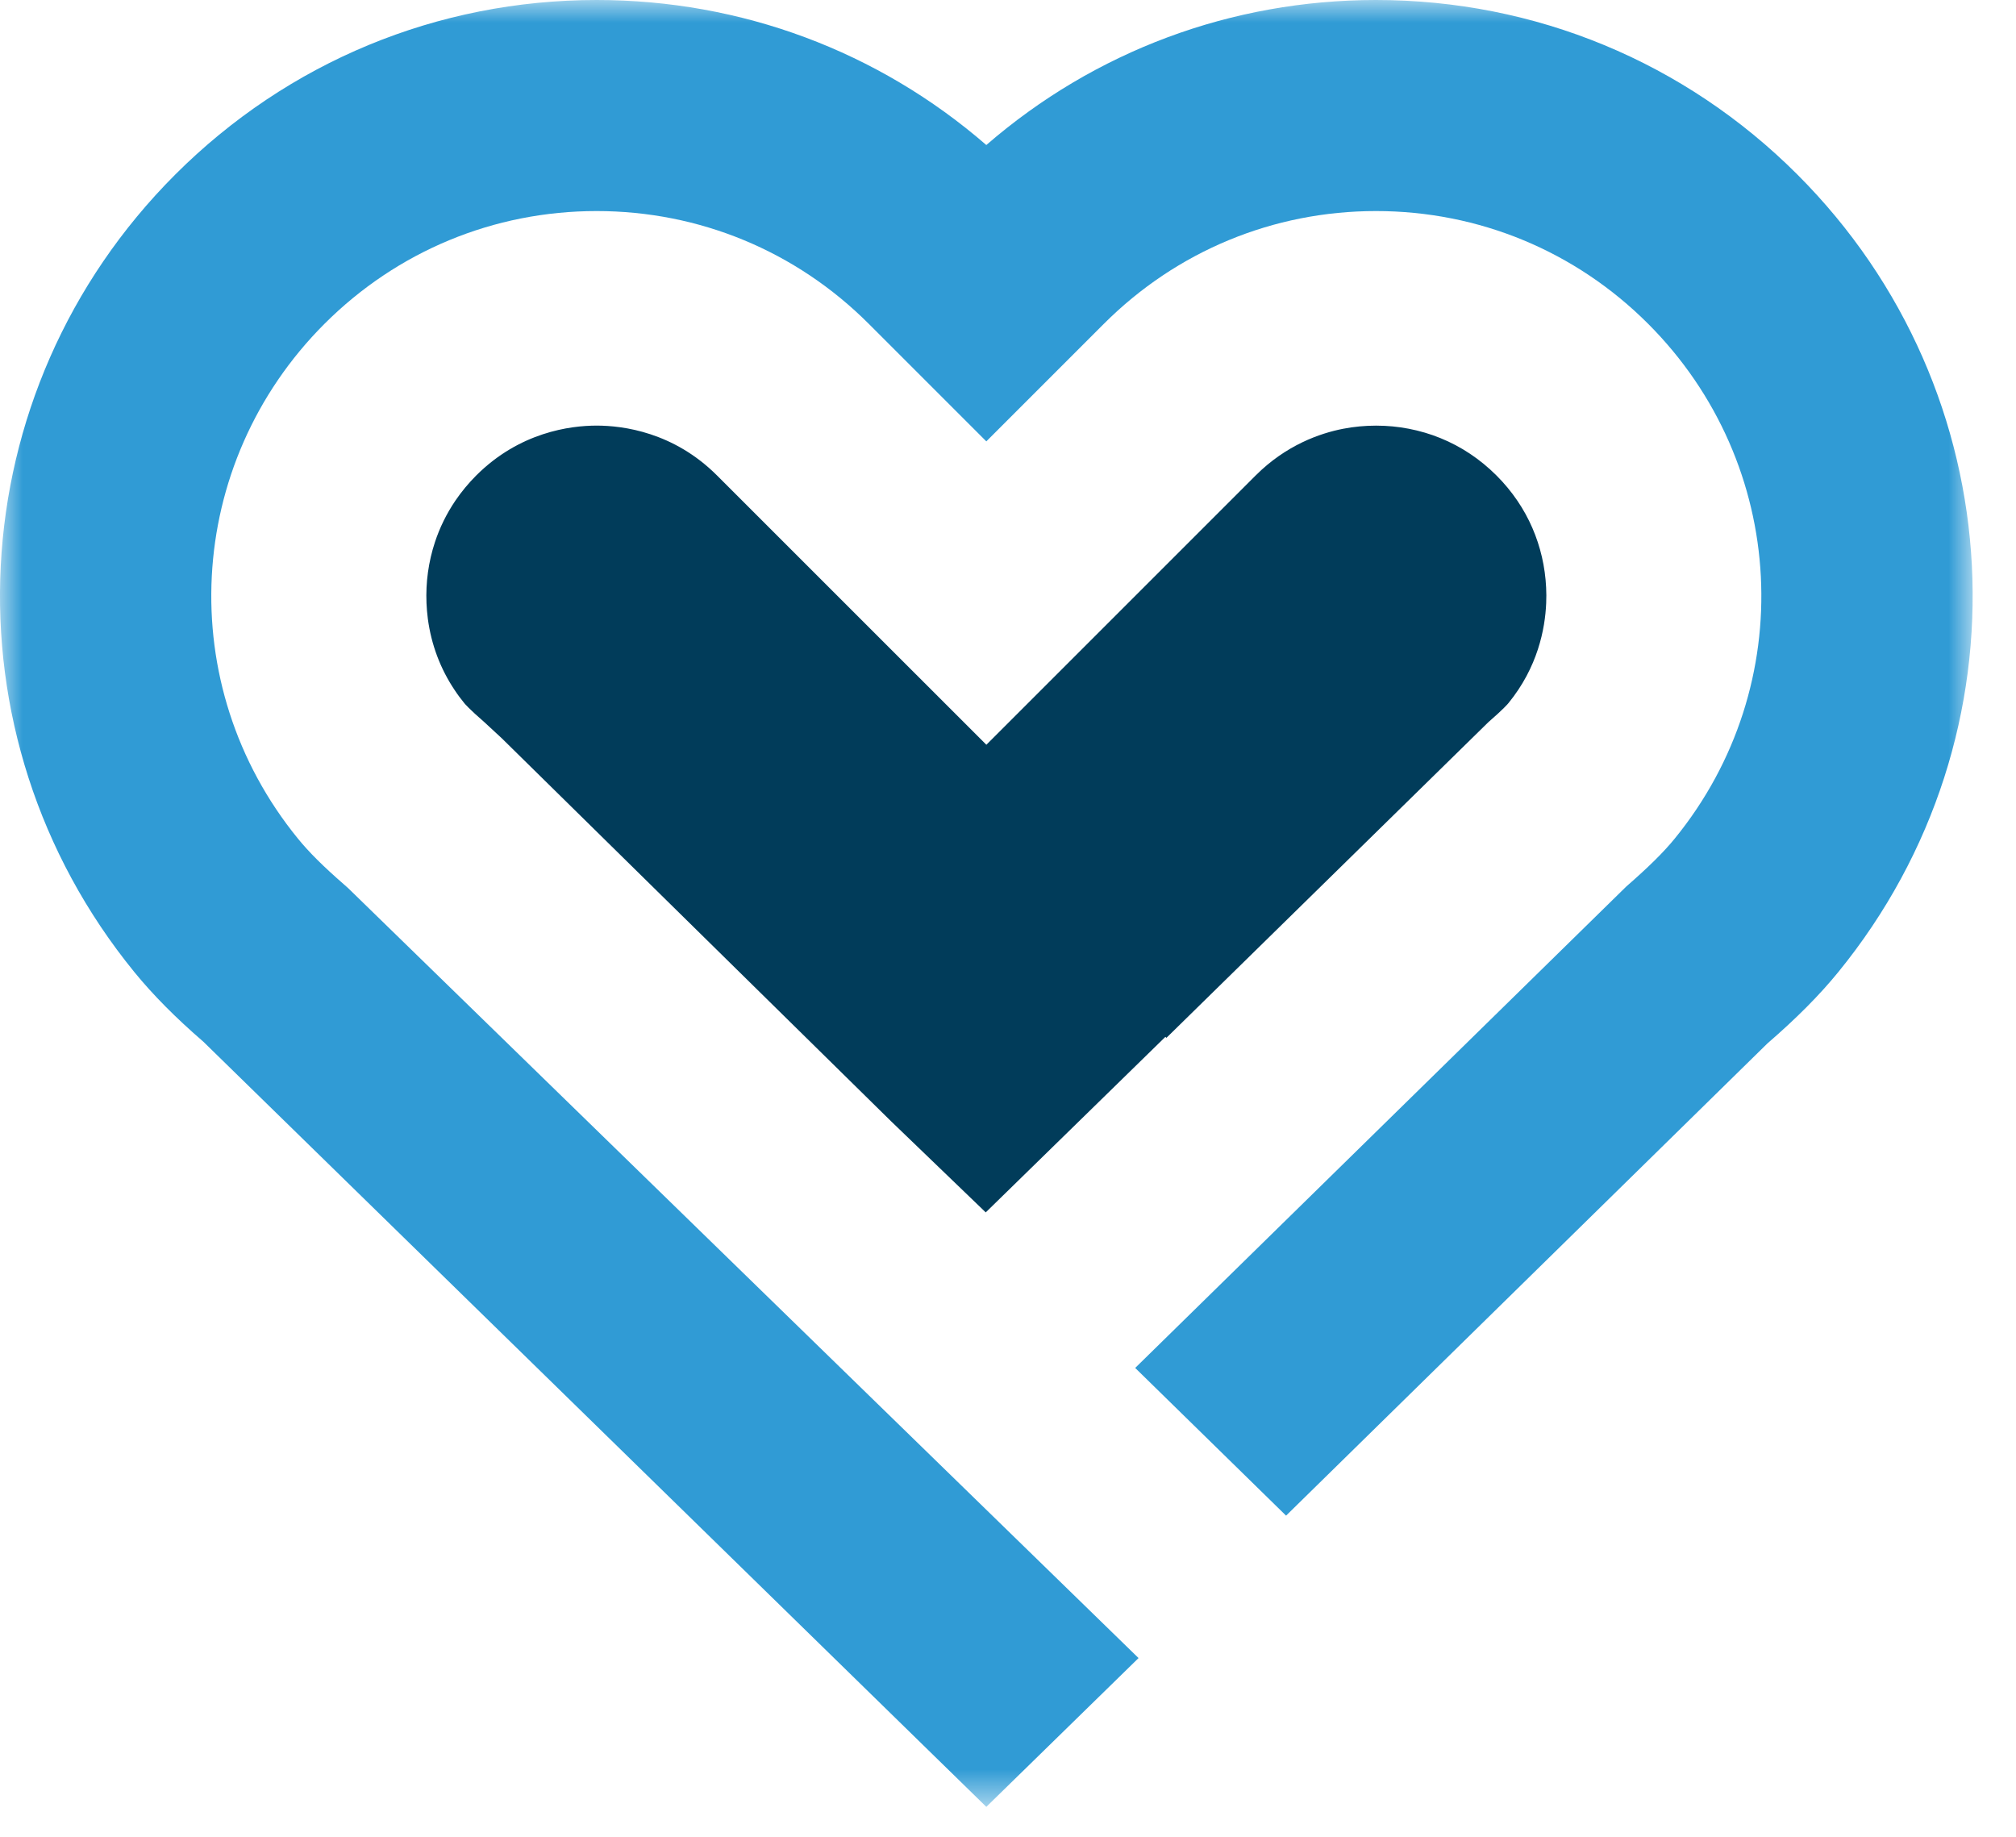
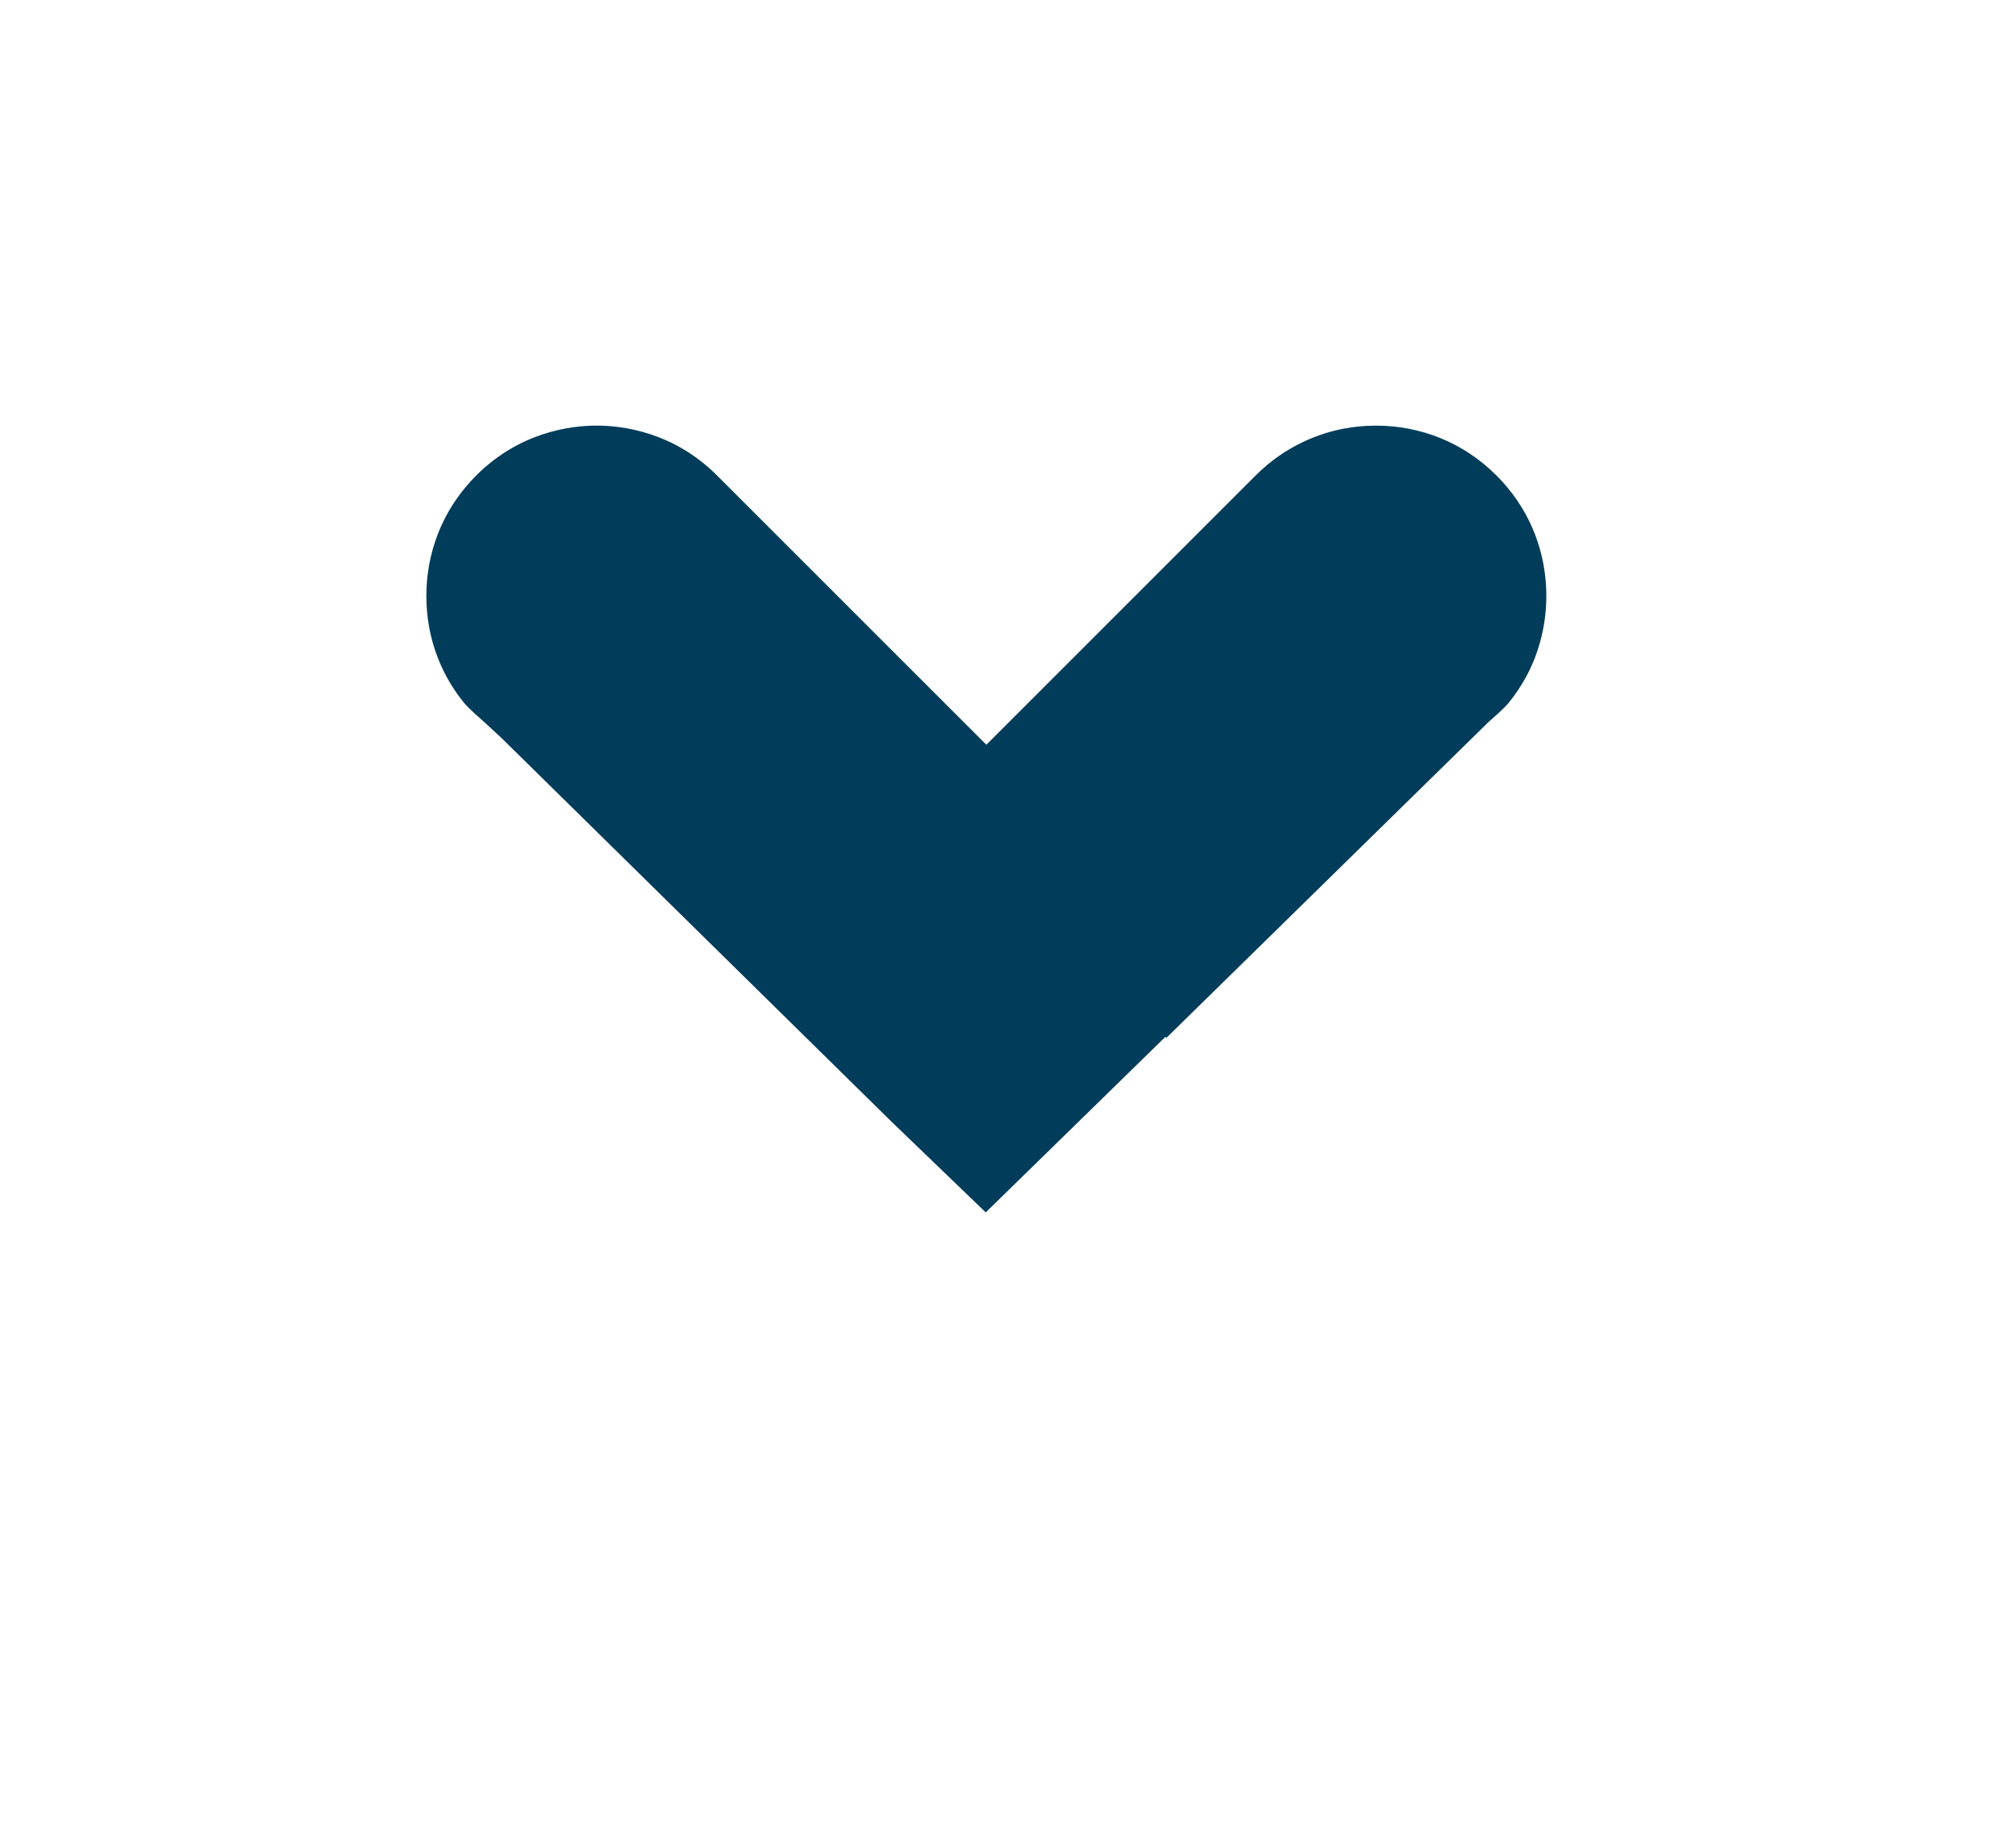
<svg xmlns="http://www.w3.org/2000/svg" xmlns:xlink="http://www.w3.org/1999/xlink" width="45px" height="41px" viewBox="0 0 45 41" version="1.1">
  <title>Group 6</title>
  <defs>
-     <polygon id="path-1" points="-1.10087178e-15 0 44.033 0 44.033 40.331 -1.10087178e-15 40.331" />
-   </defs>
+     </defs>
  <g id="Homepage" stroke="none" stroke-width="1" fill="none" fill-rule="evenodd">
    <g id="Homepage---2XL" transform="translate(-1136, -1048)">
      <g id="Group-6" transform="translate(1136, 1048)">
        <path d="M33.671,15.694 C34.324,14.894 34.489,14.039 34.513,13.463 C34.518,13.344 34.518,13.23 34.512,13.117 C34.49,12.651 34.386,12.203 34.204,11.783 C34.113,11.573 34.001,11.369 33.871,11.178 C33.735,10.977 33.579,10.789 33.406,10.616 C33.038,10.248 32.616,9.967 32.15,9.778 C31.924,9.686 31.688,9.617 31.446,9.57 C30.973,9.478 30.463,9.477 29.979,9.571 C29.466,9.671 28.709,9.932 28.027,10.614 L22.017,16.624 L16.006,10.614 C15.038,9.645 13.906,9.5 13.318,9.5 C12.731,9.5 11.599,9.645 10.629,10.614 C10.455,10.789 10.3,10.976 10.166,11.173 C9.968,11.465 9.816,11.775 9.708,12.103 C9.564,12.54 9.501,12.999 9.52,13.464 C9.525,13.577 9.535,13.694 9.55,13.812 C9.627,14.388 9.828,14.926 10.15,15.406 C10.214,15.504 10.288,15.602 10.366,15.698 C10.373,15.707 10.475,15.828 10.812,16.12 L11.199,16.478 L19.891,25.029 L22.003,27.062 L26.013,23.144 L26.036,23.166 L33.222,16.12 C33.559,15.828 33.661,15.707 33.671,15.694" id="Fill-1" fill="#013C5A" />
        <g id="Group-5">
          <mask id="mask-2" fill="white">
            <use xlink:href="#path-1" />
          </mask>
          <g id="Clip-4" />
-           <path d="M40.12,3.896 C37.608,1.384 34.267,0 30.715,0 C27.486,0 24.432,1.143 22.016,3.237 C19.6,1.143 16.547,0 13.318,0 C9.765,0 6.425,1.384 3.912,3.896 C-0.933,8.742 -1.325,16.394 2.999,21.698 C3.417,22.21 3.92,22.717 4.539,23.252 L22.016,40.331 L25.414,37.01 L7.774,19.827 L7.673,19.737 C7.22,19.343 6.895,19.02 6.651,18.72 C3.86,15.297 4.115,10.356 7.244,7.227 C8.867,5.605 11.024,4.711 13.318,4.711 C15.612,4.711 17.769,5.605 19.391,7.227 L22.016,9.852 L24.641,7.227 C26.264,5.605 28.421,4.711 30.715,4.711 C33.009,4.711 35.166,5.605 36.788,7.227 C39.917,10.357 40.172,15.297 37.381,18.72 C37.137,19.019 36.812,19.342 36.3,19.789 L25.339,30.534 L28.707,33.831 L39.45,23.292 C40.11,22.72 40.613,22.213 41.033,21.698 C45.358,16.394 44.965,8.741 40.12,3.896" id="Fill-3" fill="#309BD5" mask="url(#mask-2)" />
        </g>
      </g>
    </g>
  </g>
</svg>